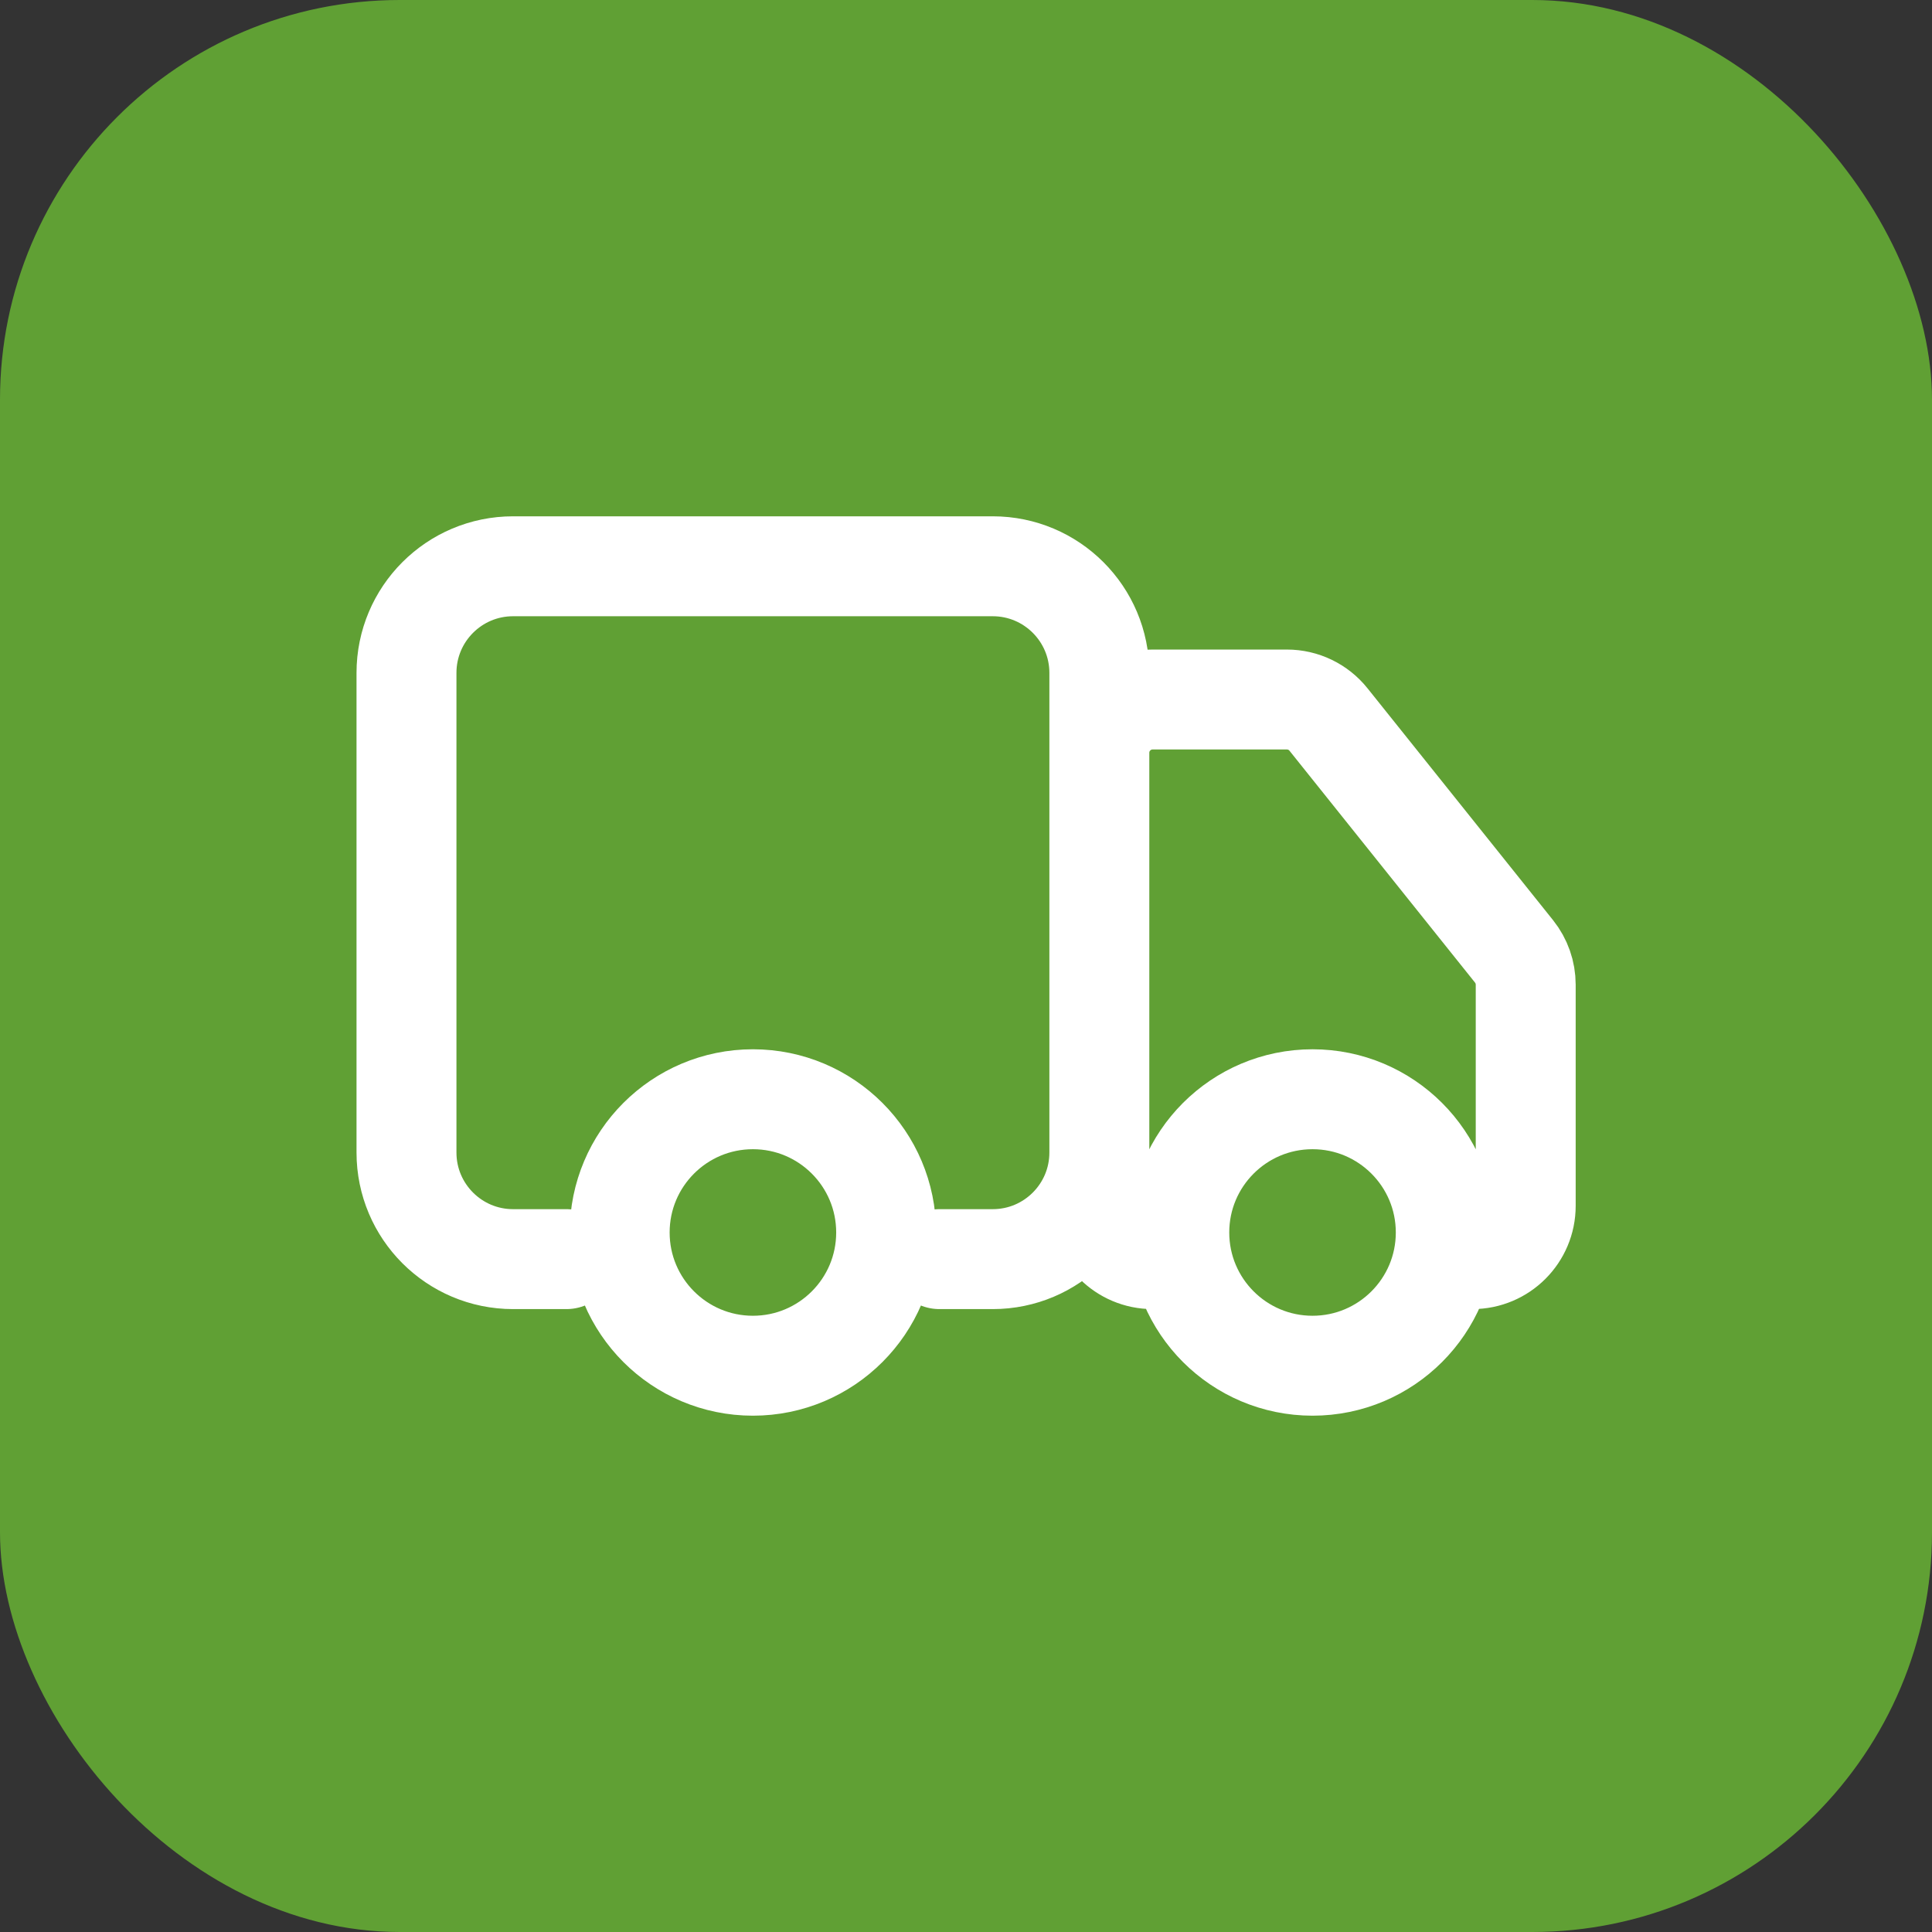
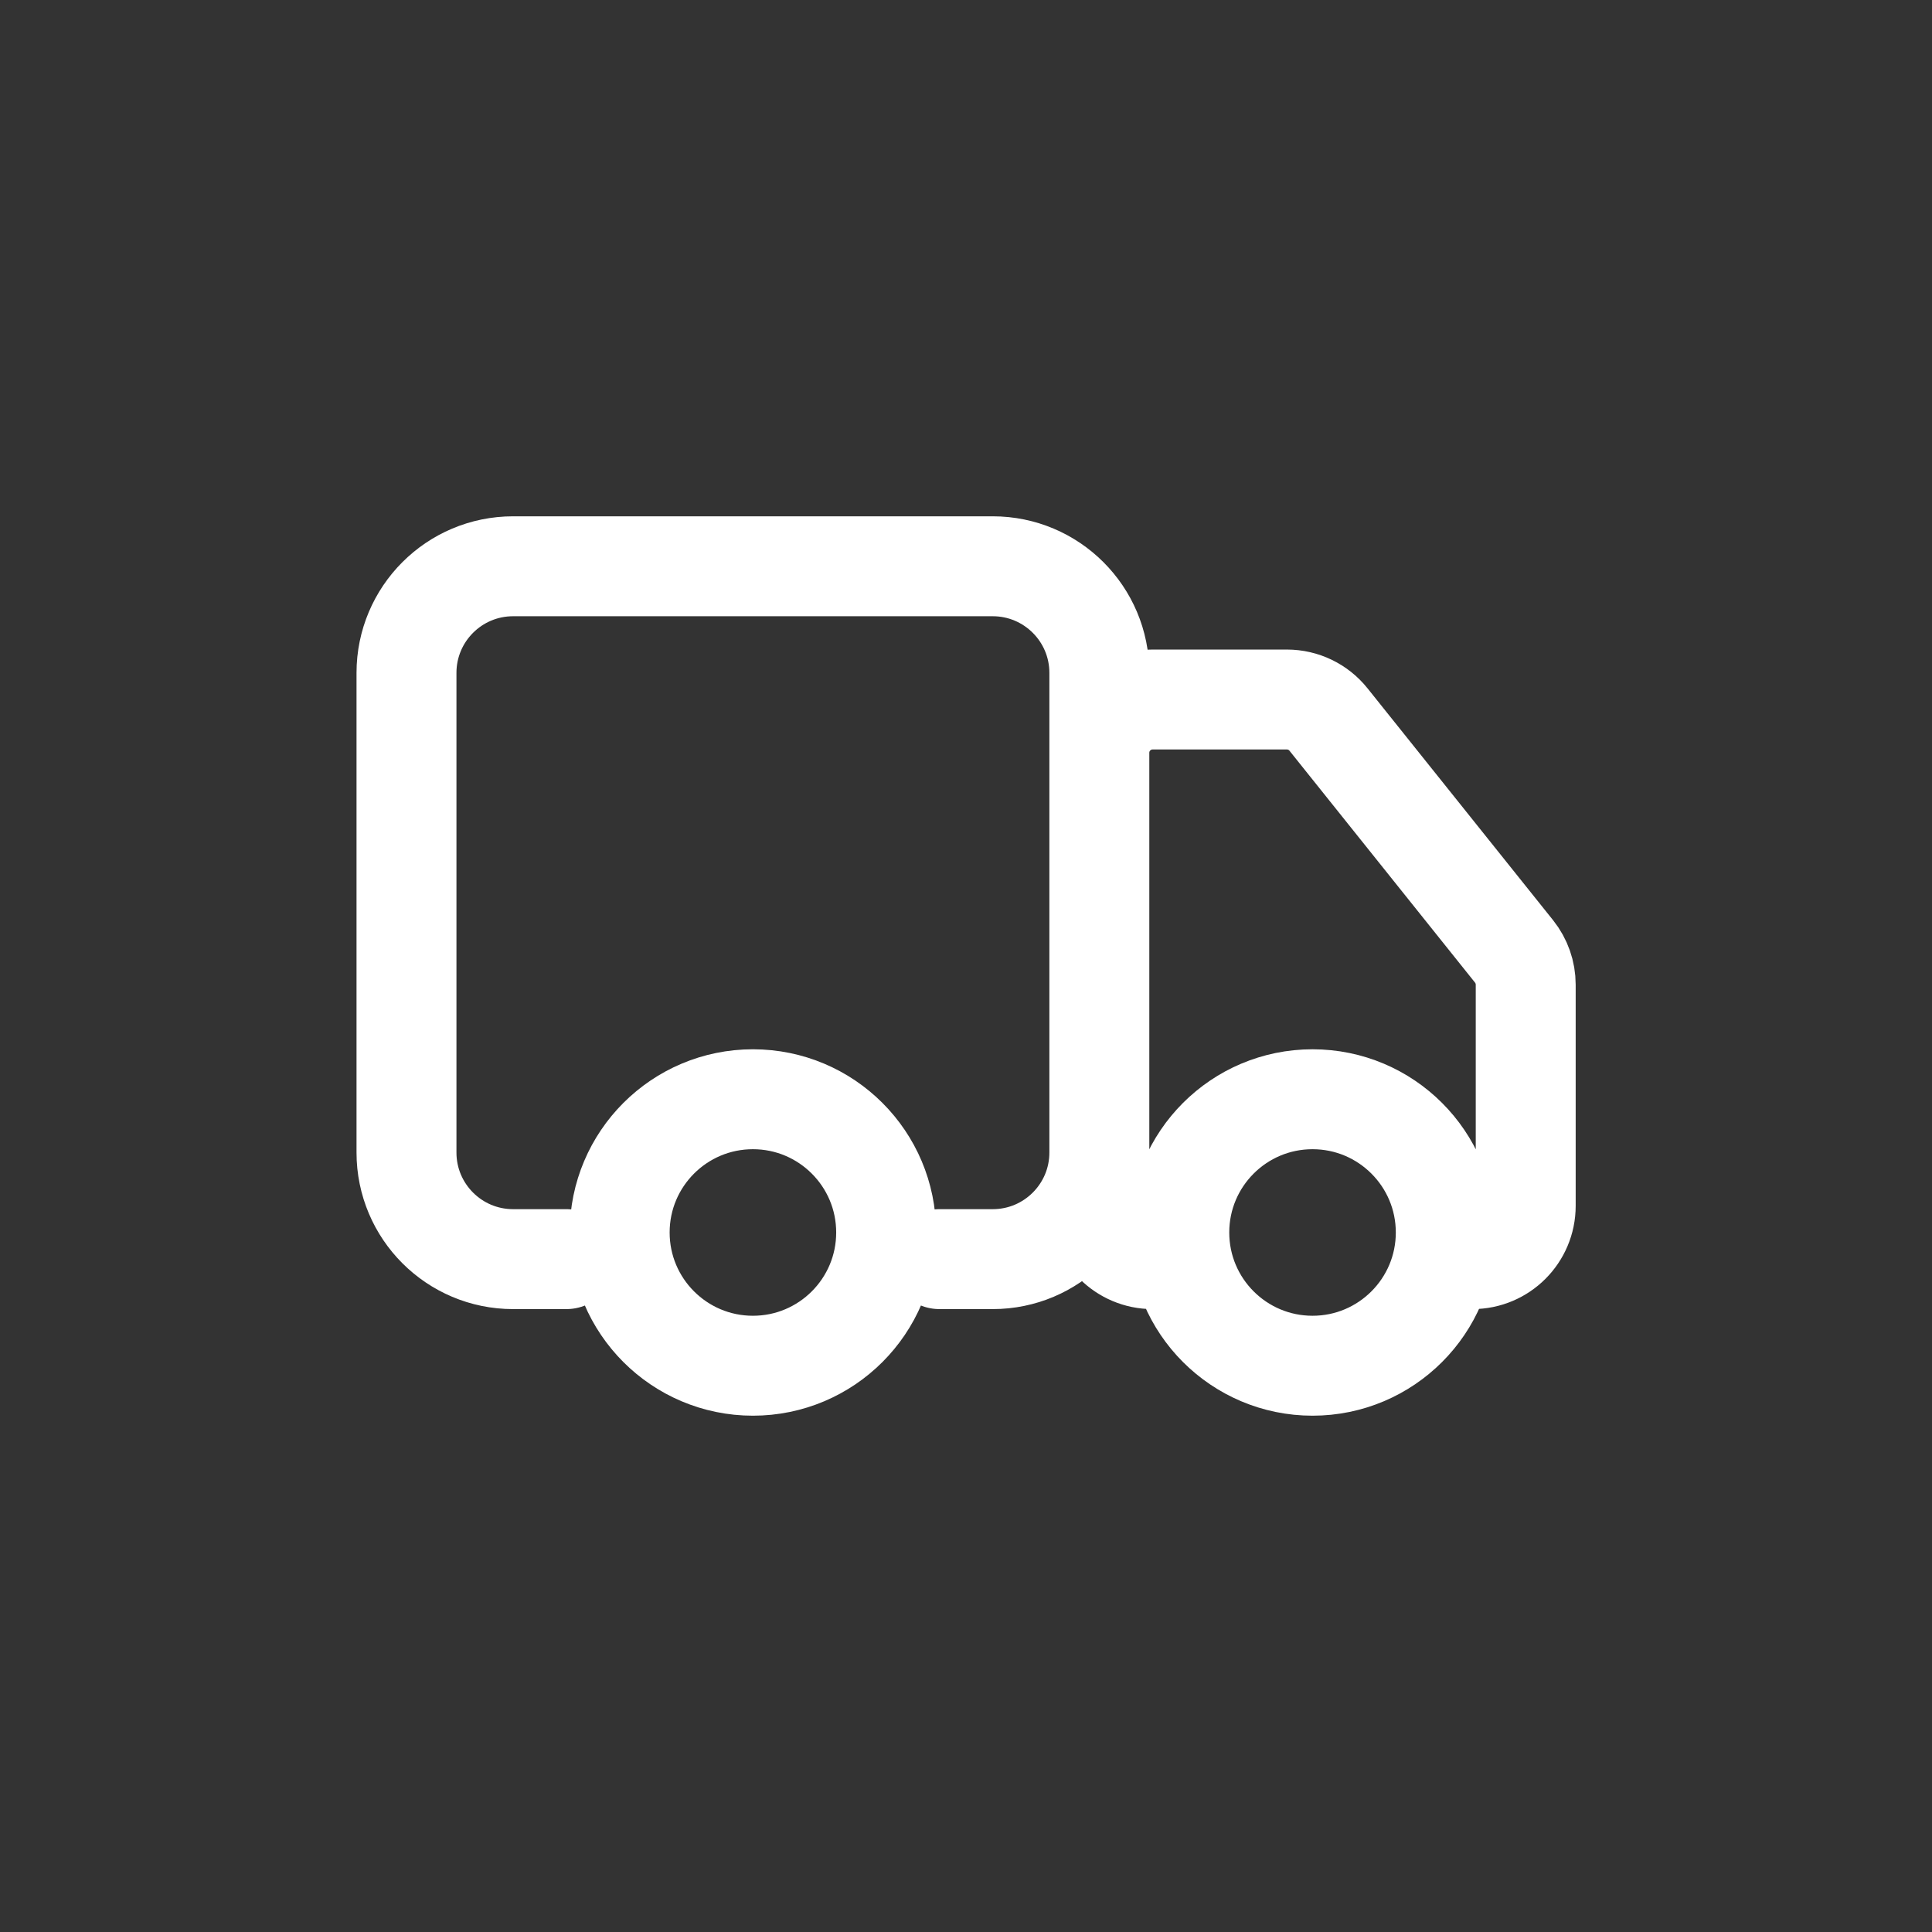
<svg xmlns="http://www.w3.org/2000/svg" width="58" height="58" viewBox="0 0 58 58" fill="none">
  <rect x="0" y="0" width="58" height="58" fill="#333333" stroke="none" />
-   <rect width="58" height="58" rx="12" fill="#60A034" />
  <path d="M17.003 37.8H15.403C13.636 37.8 12.203 36.367 12.203 34.6V20.2C12.203 18.433 13.636 17 15.403 17H29.803C31.57 17 33.003 18.433 33.003 20.2V34.6C33.003 36.367 31.57 37.8 29.803 37.8H28.203M35.403 37.8H34.603C33.719 37.8 33.003 37.084 33.003 36.2V22.6C33.003 21.716 33.719 21 34.603 21H38.634C39.12 21 39.58 21.221 39.883 21.601L45.453 28.562C45.679 28.845 45.803 29.198 45.803 29.561V36.2C45.803 37.084 45.087 37.8 44.203 37.8M26.603 37C26.603 39.209 24.812 41 22.603 41C20.394 41 18.603 39.209 18.603 37C18.603 34.791 20.394 33 22.603 33C24.812 33 26.603 34.791 26.603 37ZM43.403 37C43.403 39.209 41.612 41 39.403 41C37.194 41 35.403 39.209 35.403 37C35.403 34.791 37.194 33 39.403 33C41.612 33 43.403 34.791 43.403 37Z" stroke="white" stroke-width="3" stroke-linecap="round" />
</svg>